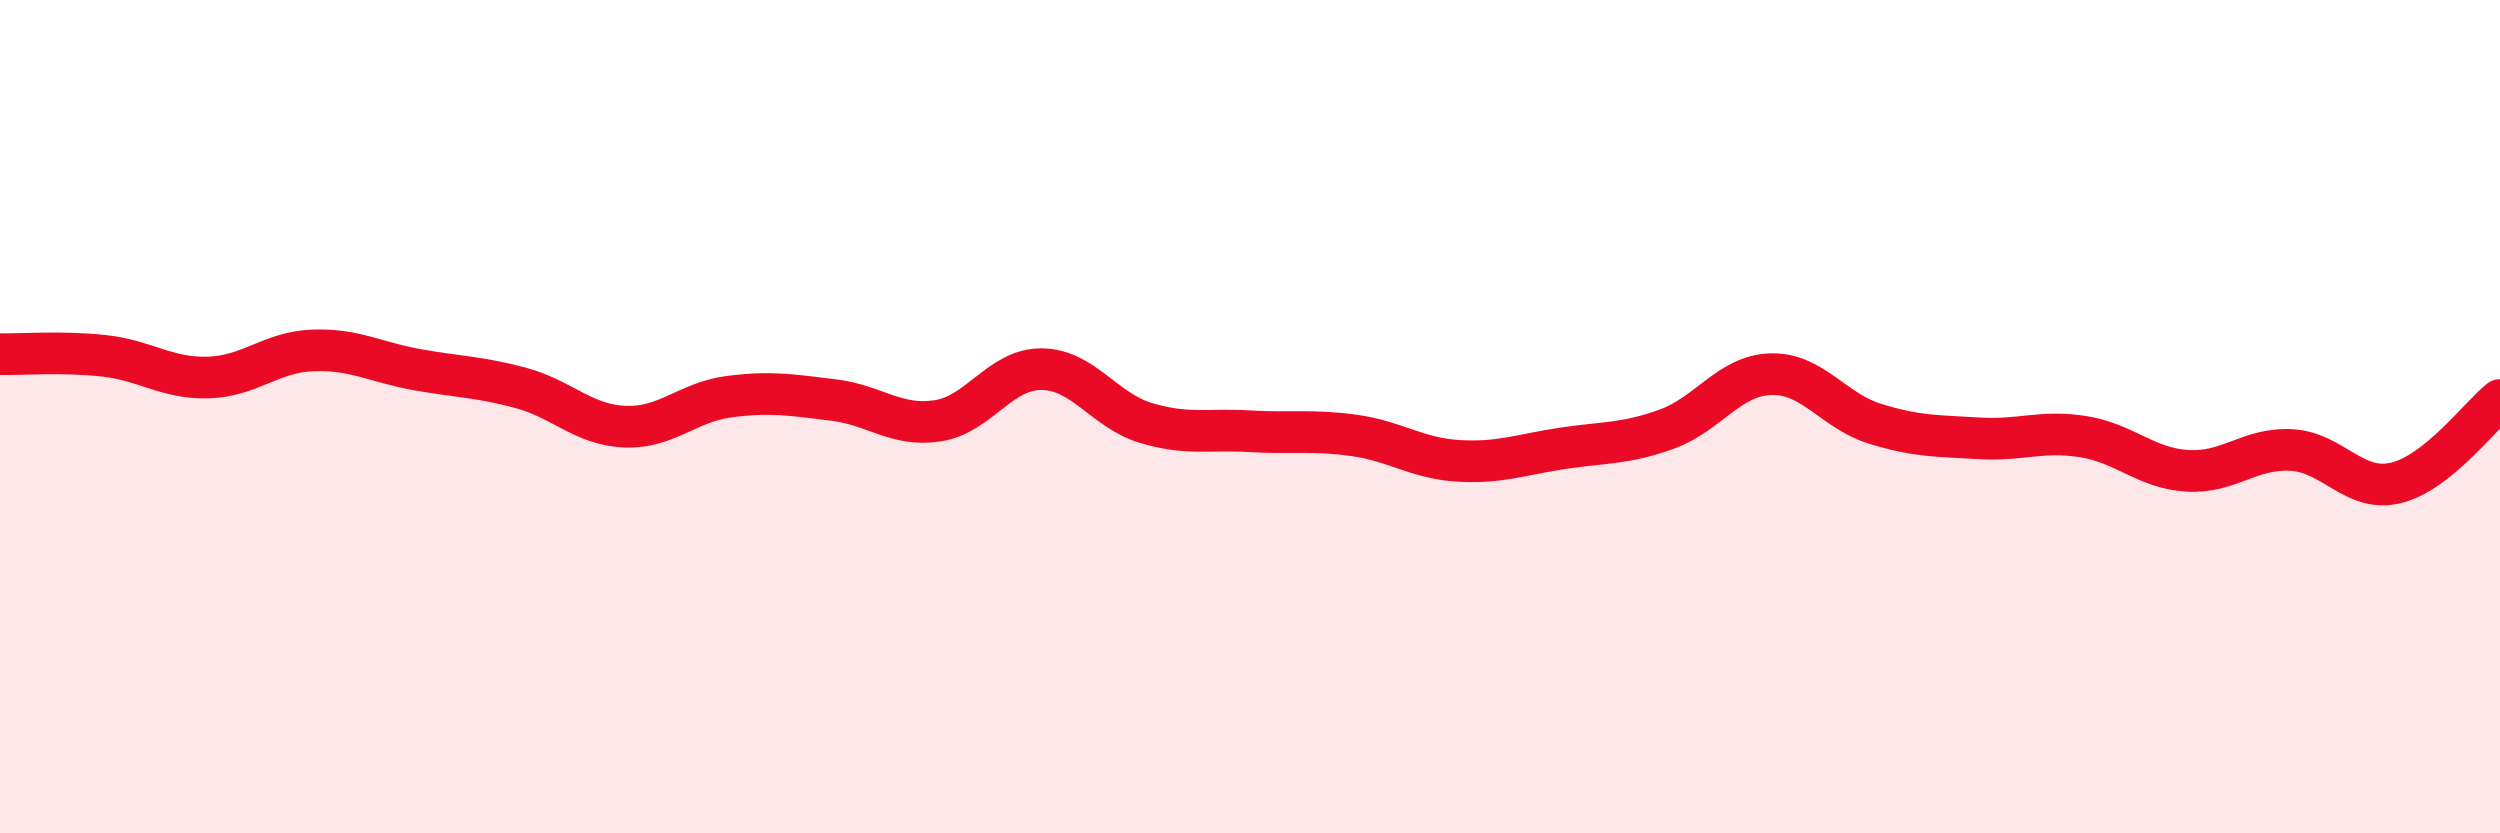
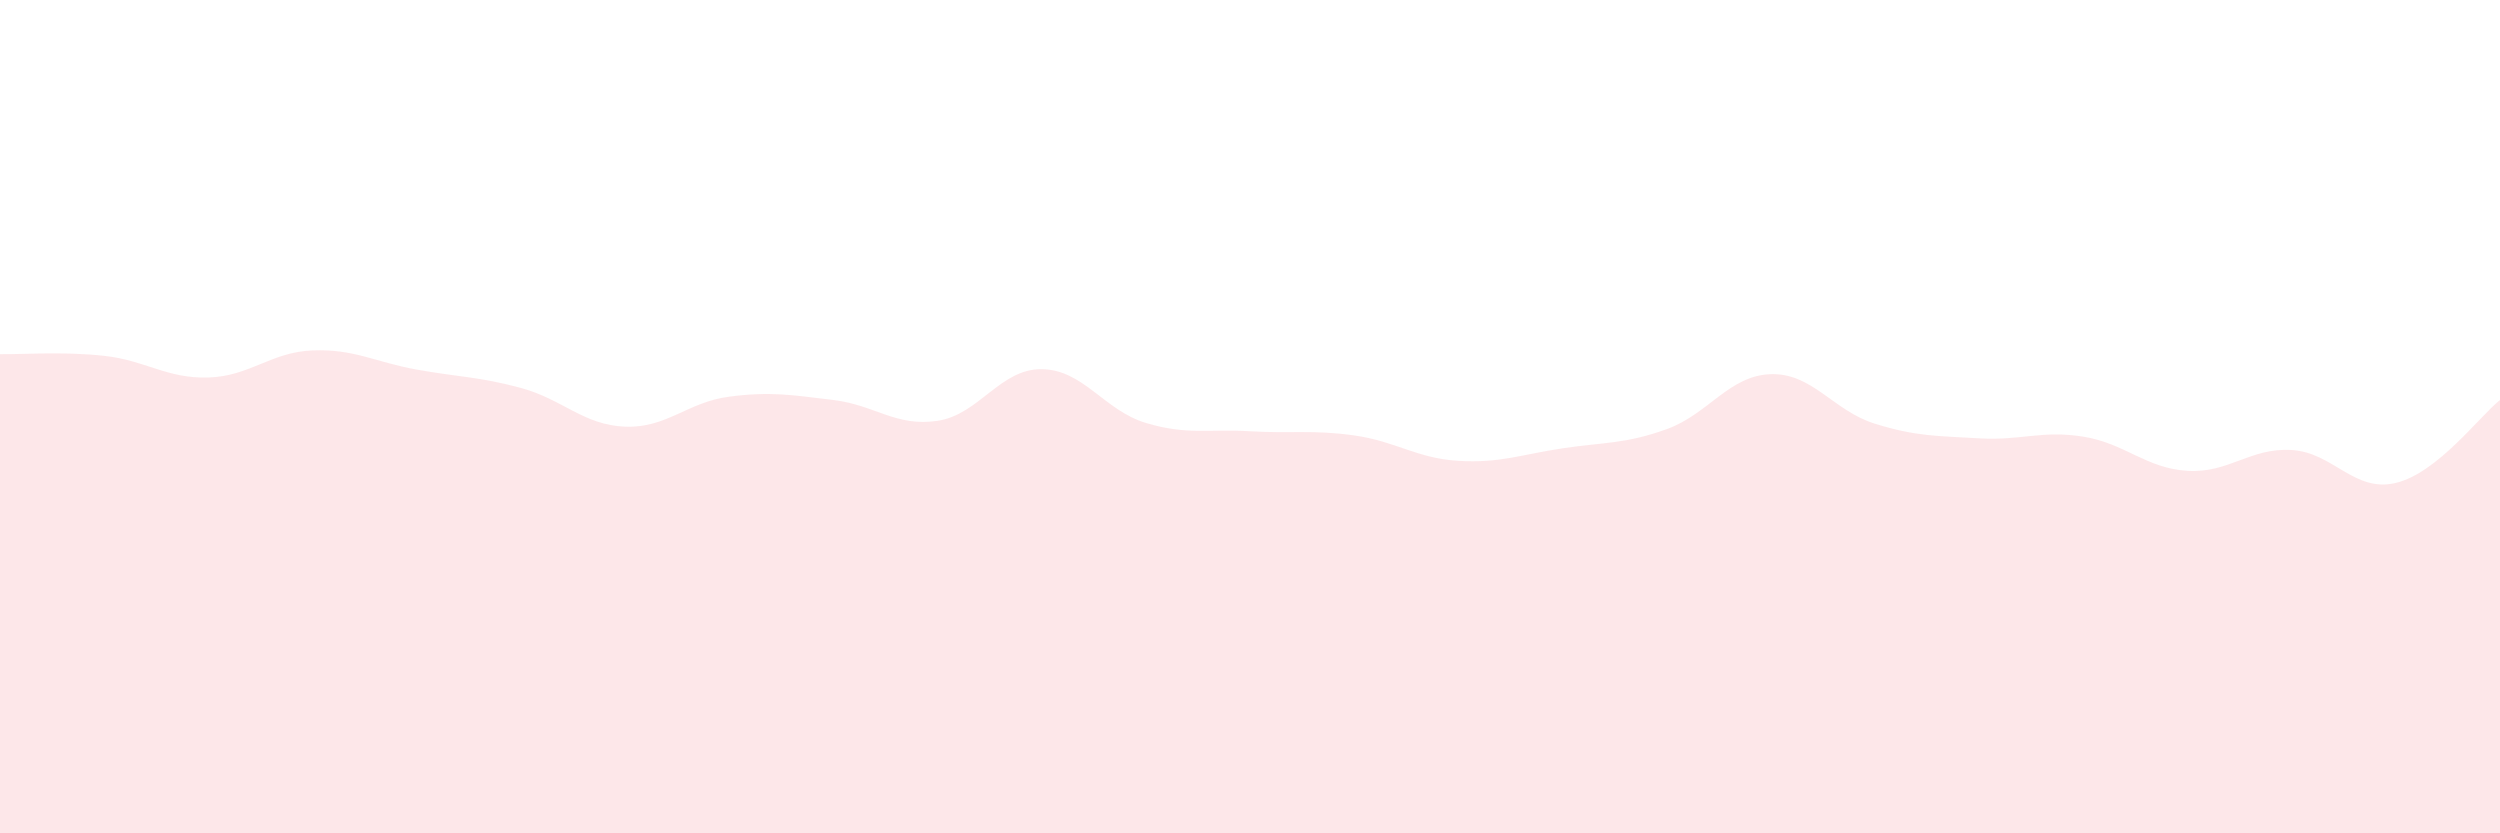
<svg xmlns="http://www.w3.org/2000/svg" width="60" height="20" viewBox="0 0 60 20">
  <path d="M 0,8.5 C 0.5,8.51 1.5,8.43 2.5,8.54 C 3.5,8.65 4,9.09 5,9.06 C 6,9.03 6.5,8.45 7.5,8.41 C 8.5,8.37 9,8.69 10,8.87 C 11,9.05 11.5,9.04 12.5,9.31 C 13.5,9.58 14,10.2 15,10.24 C 16,10.28 16.5,9.65 17.5,9.52 C 18.5,9.39 19,9.48 20,9.6 C 21,9.72 21.5,10.25 22.5,10.1 C 23.5,9.95 24,8.85 25,8.86 C 26,8.87 26.5,9.85 27.5,10.15 C 28.5,10.45 29,10.29 30,10.35 C 31,10.41 31.5,10.31 32.5,10.45 C 33.5,10.59 34,11 35,11.06 C 36,11.12 36.5,10.91 37.5,10.76 C 38.5,10.61 39,10.66 40,10.3 C 41,9.94 41.5,9.01 42.5,8.98 C 43.5,8.95 44,9.86 45,10.17 C 46,10.48 46.5,10.46 47.5,10.52 C 48.5,10.58 49,10.32 50,10.48 C 51,10.64 51.5,11.24 52.5,11.3 C 53.5,11.36 54,10.74 55,10.8 C 56,10.86 56.5,11.83 57.5,11.59 C 58.5,11.35 59.5,10 60,9.6L60 20L0 20Z" fill="#EB0A25" opacity="0.1" stroke-linecap="round" stroke-linejoin="round" />
-   <path d="M 0,8.5 C 0.5,8.51 1.5,8.43 2.5,8.54 C 3.5,8.65 4,9.09 5,9.06 C 6,9.03 6.5,8.45 7.5,8.41 C 8.5,8.37 9,8.69 10,8.87 C 11,9.05 11.5,9.04 12.5,9.31 C 13.5,9.58 14,10.2 15,10.24 C 16,10.28 16.5,9.65 17.5,9.52 C 18.5,9.39 19,9.48 20,9.6 C 21,9.72 21.5,10.25 22.5,10.1 C 23.5,9.95 24,8.85 25,8.86 C 26,8.87 26.5,9.85 27.5,10.15 C 28.5,10.45 29,10.29 30,10.35 C 31,10.41 31.5,10.31 32.5,10.45 C 33.5,10.59 34,11 35,11.06 C 36,11.12 36.5,10.91 37.5,10.76 C 38.5,10.61 39,10.66 40,10.3 C 41,9.94 41.5,9.01 42.5,8.98 C 43.5,8.95 44,9.86 45,10.17 C 46,10.48 46.5,10.46 47.5,10.52 C 48.5,10.58 49,10.32 50,10.48 C 51,10.64 51.5,11.24 52.5,11.3 C 53.5,11.36 54,10.74 55,10.8 C 56,10.86 56.5,11.83 57.5,11.59 C 58.5,11.35 59.5,10 60,9.6" stroke="#EB0A25" stroke-width="1" fill="none" stroke-linecap="round" stroke-linejoin="round" />
</svg>